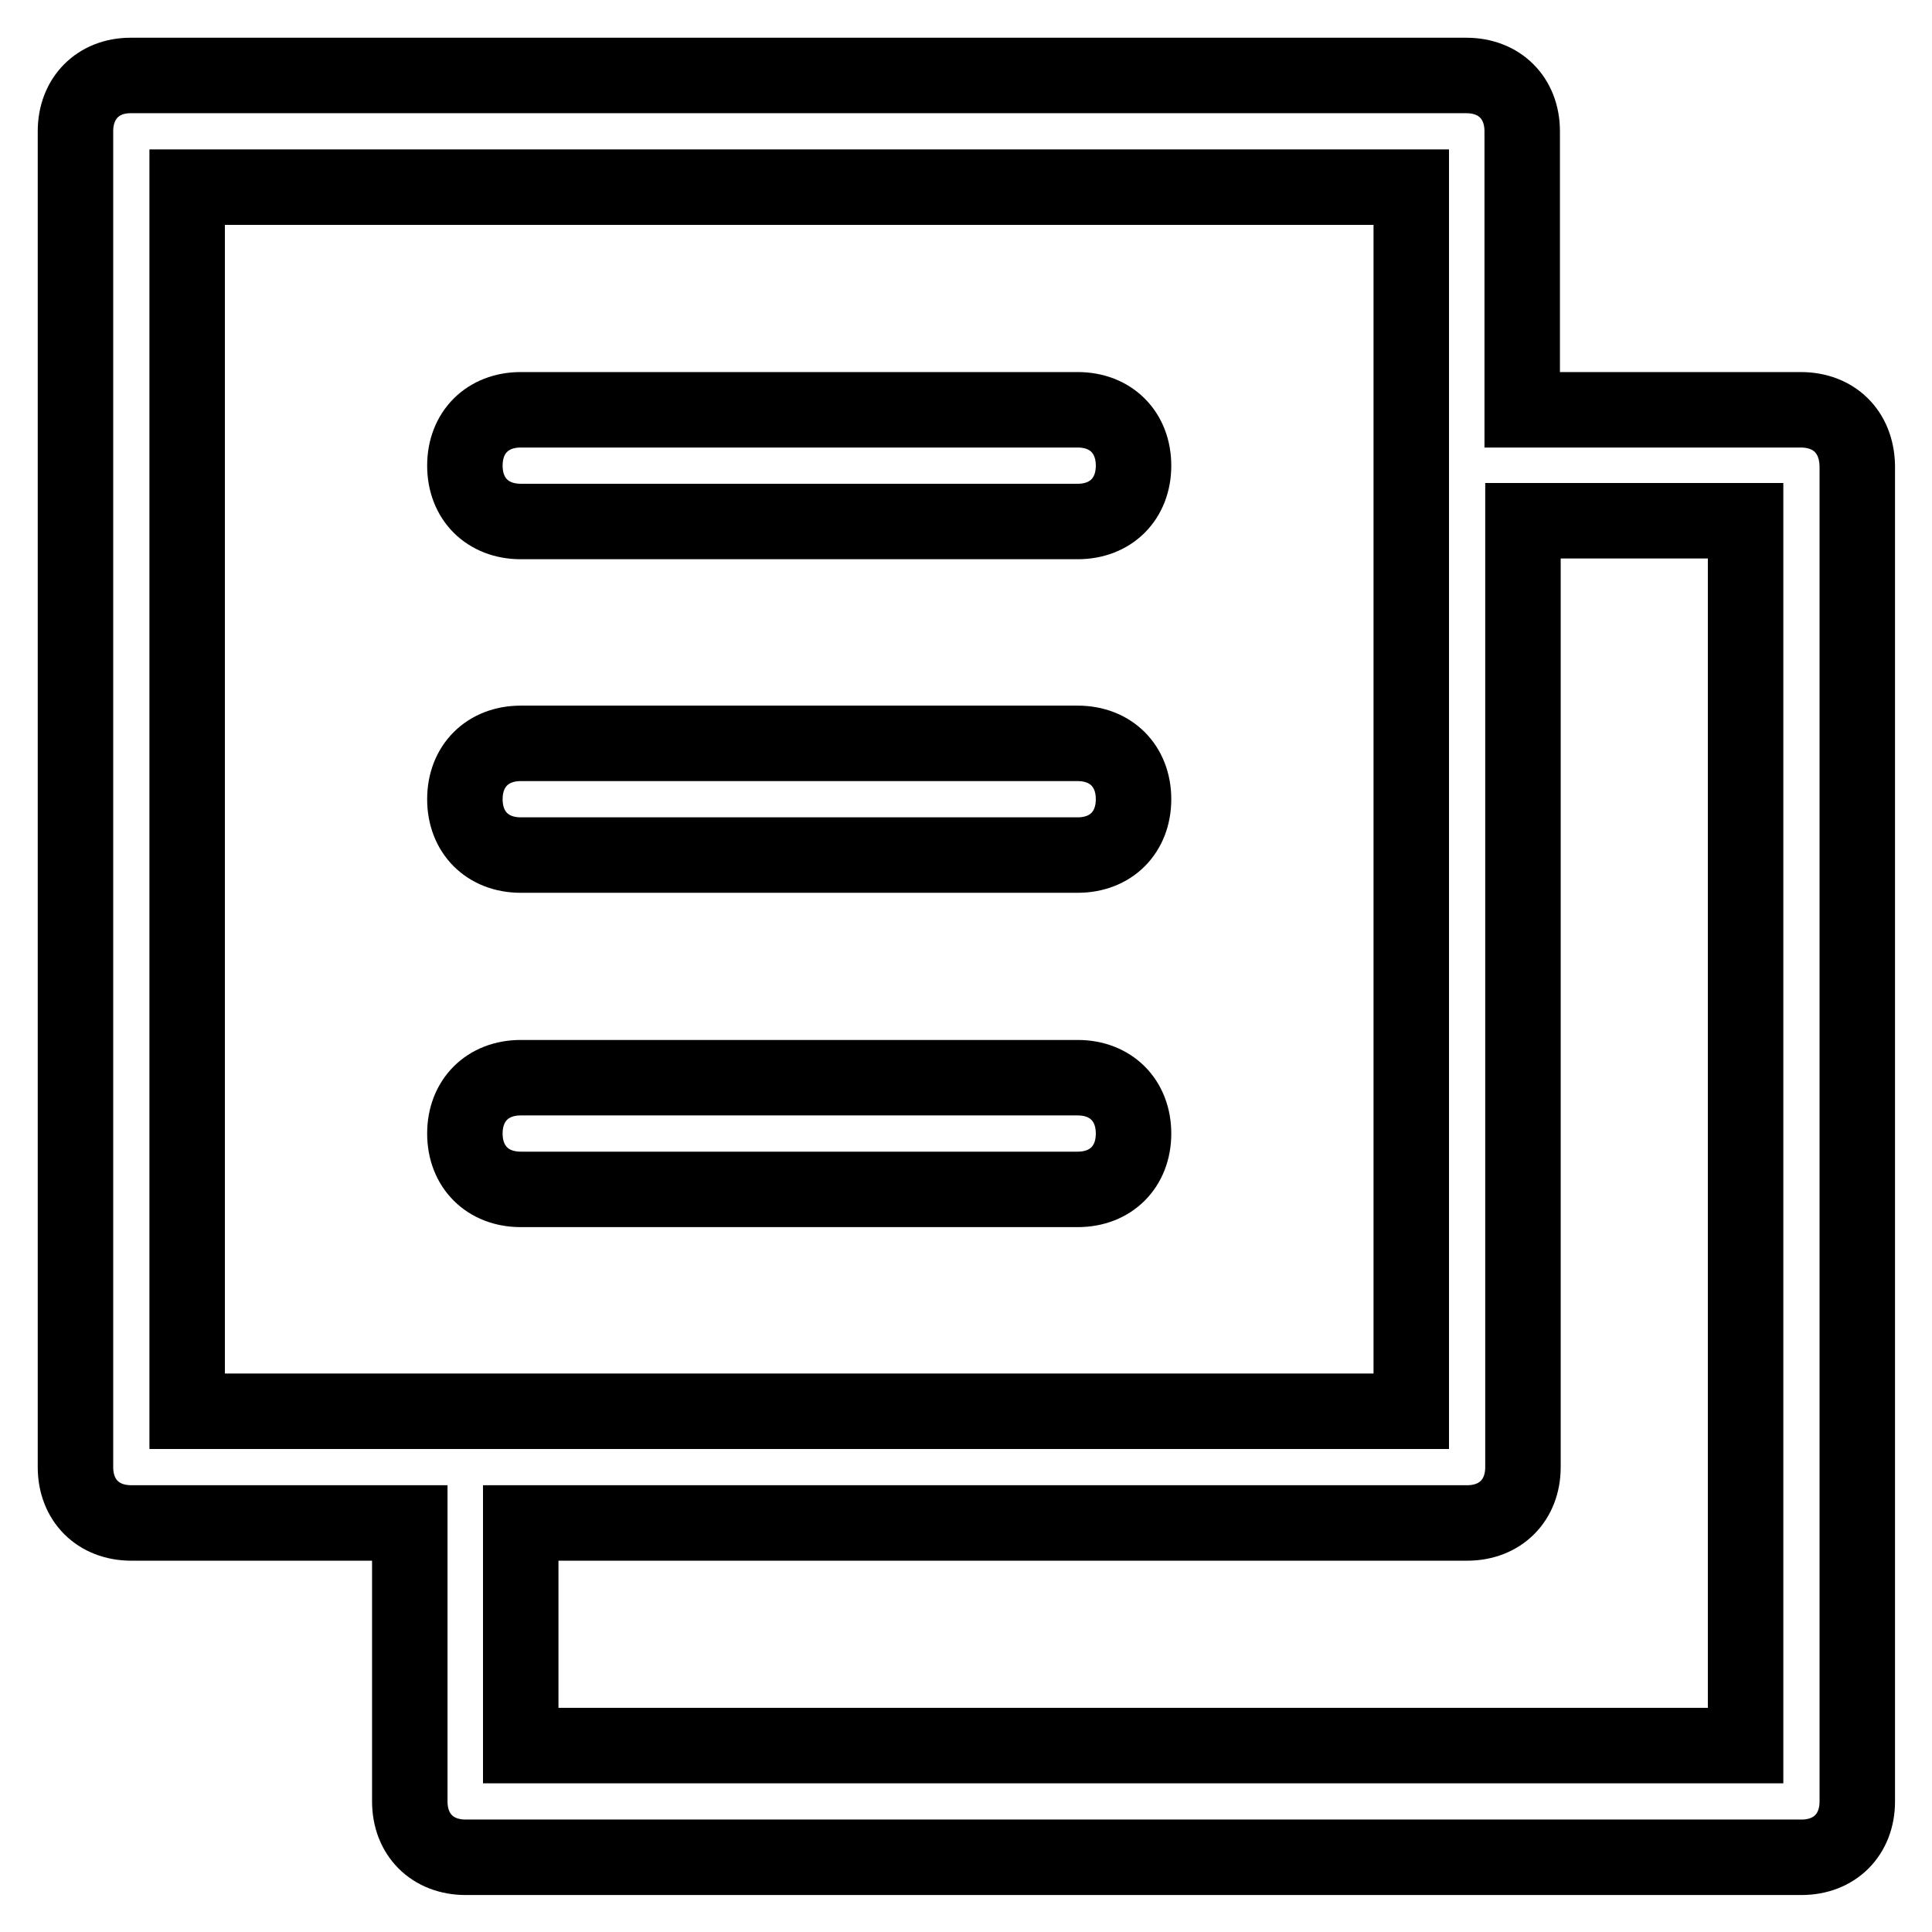
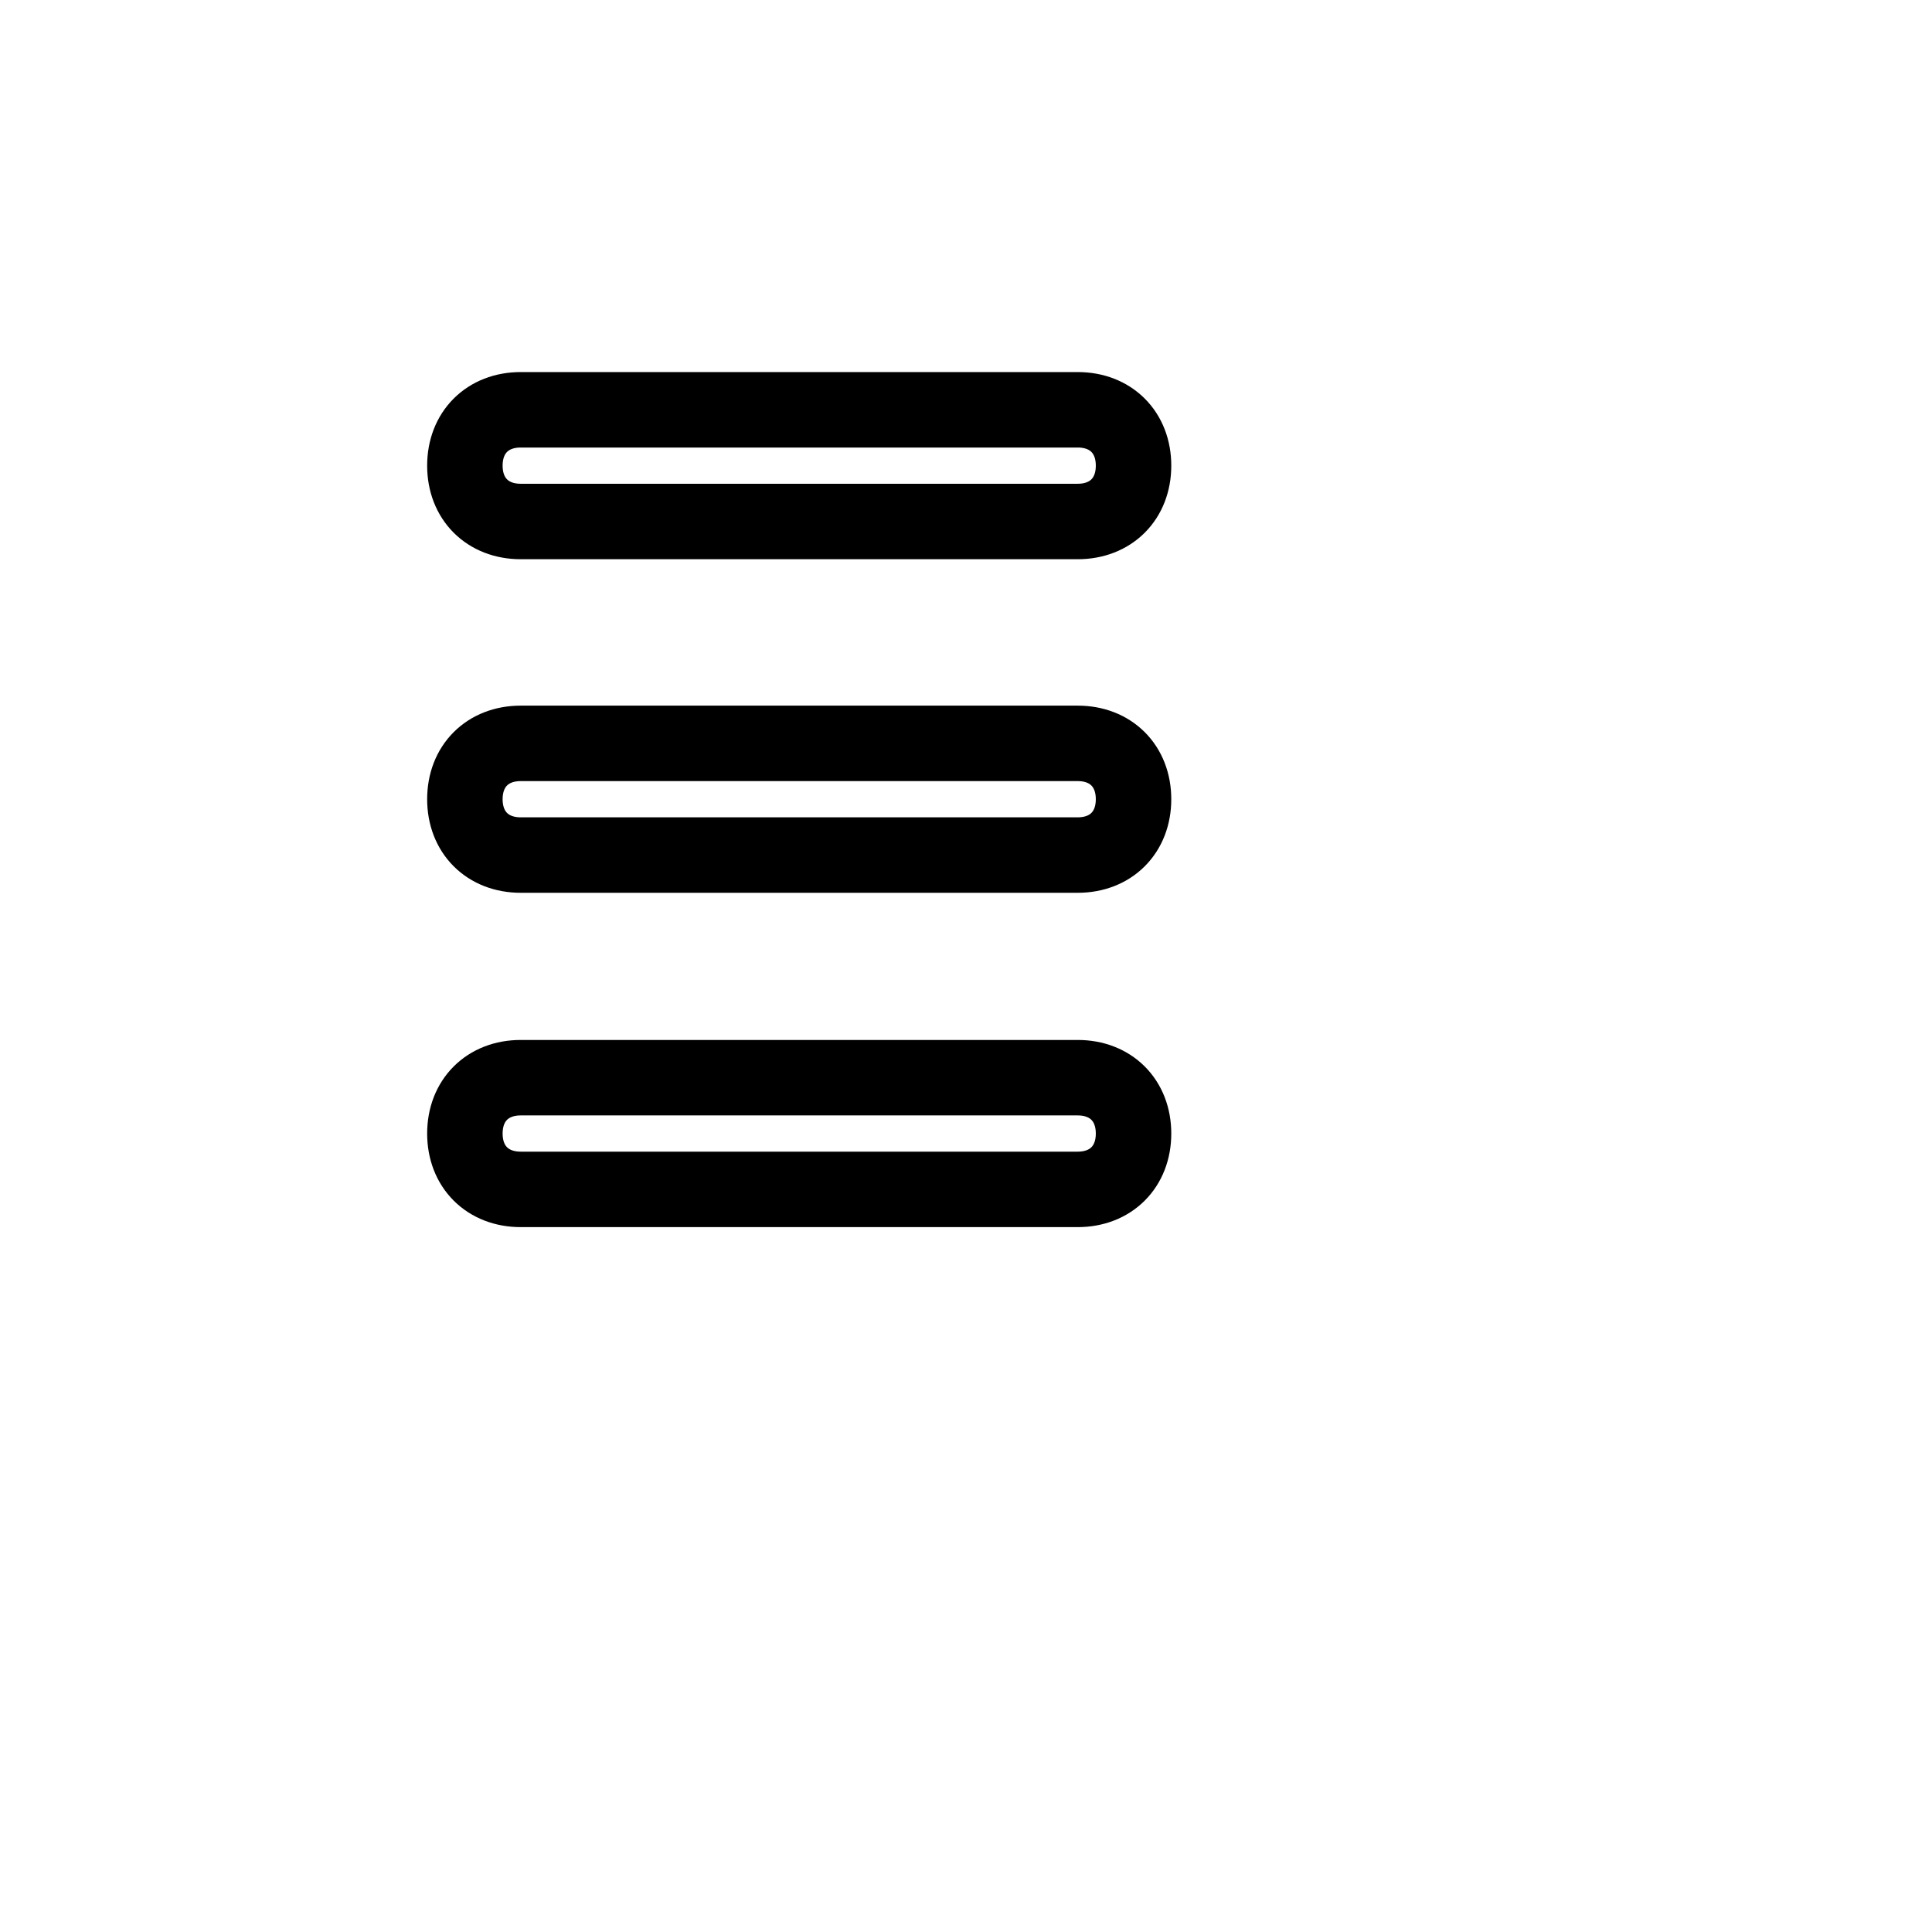
<svg xmlns="http://www.w3.org/2000/svg" version="1.1" x="0px" y="0px" viewBox="0 0 256 256" enable-background="new 0 0 256 256" xml:space="preserve">
  <g>
-     <path stroke-width="10" fill-opacity="0" stroke="#000000" d="M238.6,54.3h-36.9V17.4c0-4.4-3-7.4-7.4-7.4h-177C13,10,10,13,10,17.4v177c0,4.4,3,7.4,7.4,7.4h36.9v36.9 c0,4.4,3,7.4,7.4,7.4h177c4.4,0,7.4-3,7.4-7.4v-177C246,57.2,243,54.3,238.6,54.3z M24.8,24.8H187V187H24.8V24.8z M231.3,231.3H69 v-29.5h125.4c4.4,0,7.4-3,7.4-7.4V69h29.5V231.3z" />
    <path stroke-width="10" fill-opacity="0" stroke="#000000" d="M142.8,54.3H69c-4.4,0-7.4,3-7.4,7.4s3,7.4,7.4,7.4h73.8c4.4,0,7.4-3,7.4-7.4S147.2,54.3,142.8,54.3z  M142.8,98.5H69c-4.4,0-7.4,3-7.4,7.4s3,7.4,7.4,7.4h73.8c4.4,0,7.4-3,7.4-7.4S147.2,98.5,142.8,98.5z M142.8,142.8H69 c-4.4,0-7.4,3-7.4,7.4s3,7.4,7.4,7.4h73.8c4.4,0,7.4-3,7.4-7.4S147.2,142.8,142.8,142.8z" />
  </g>
</svg>